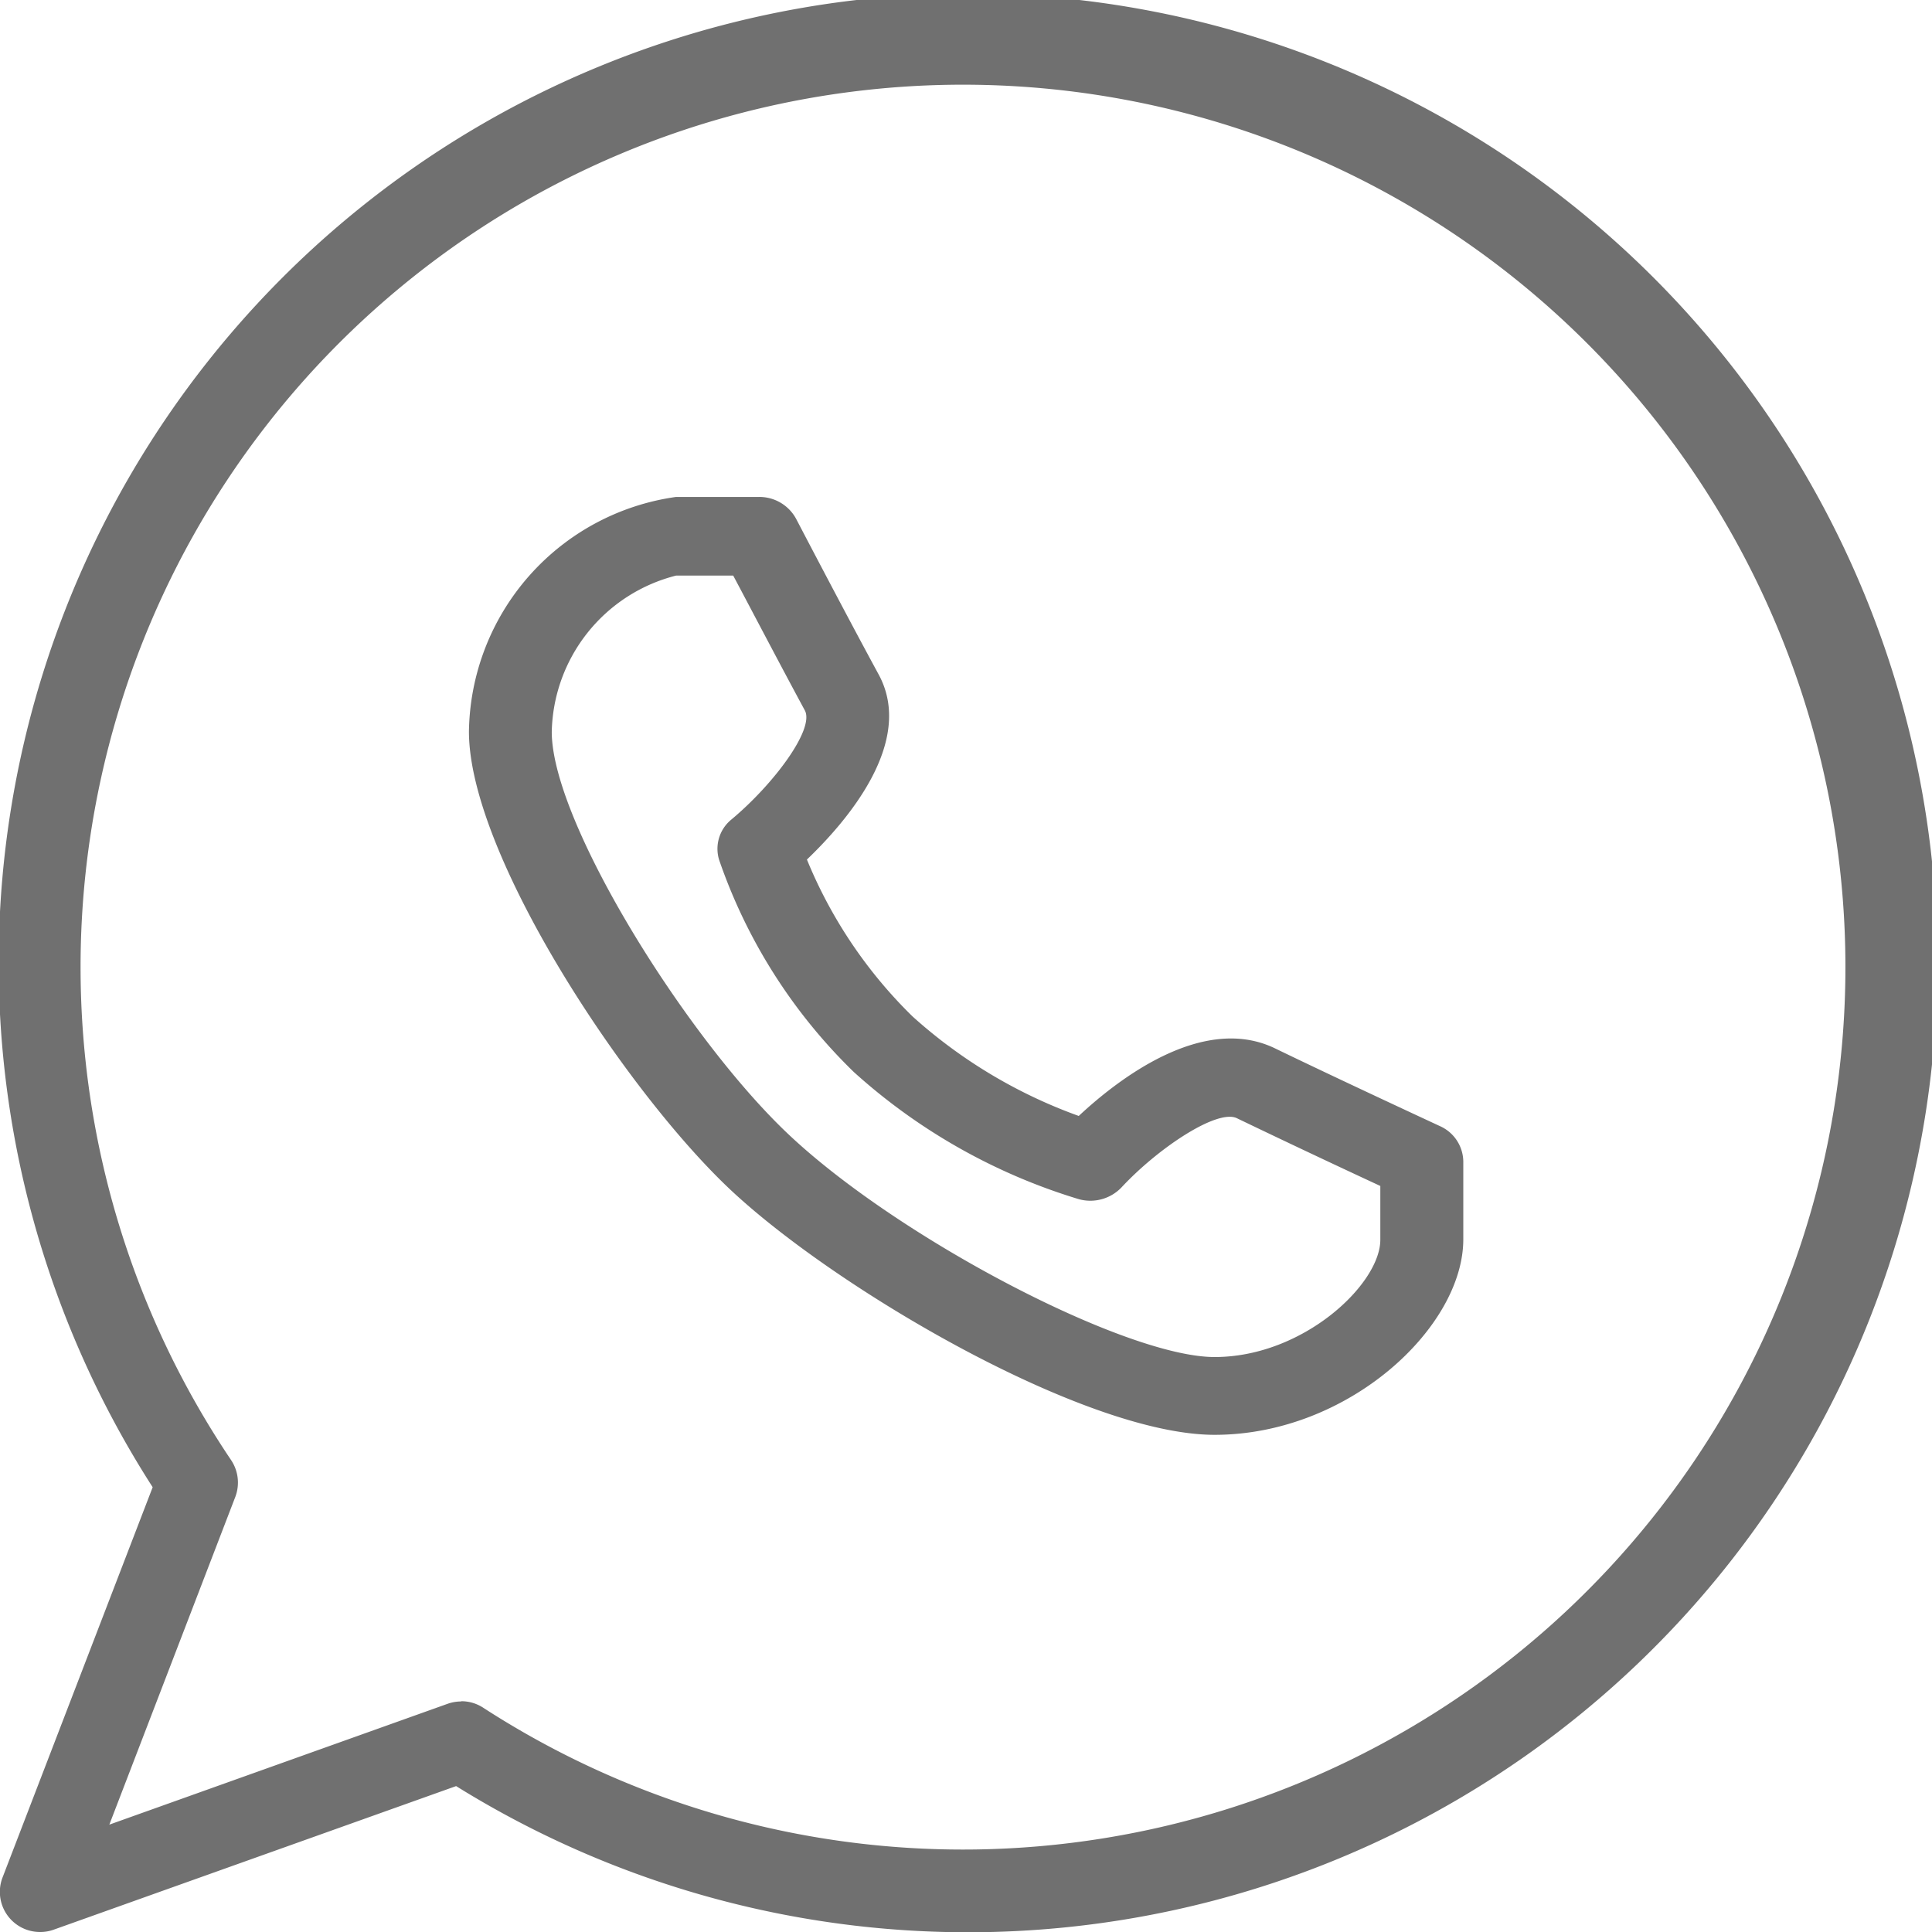
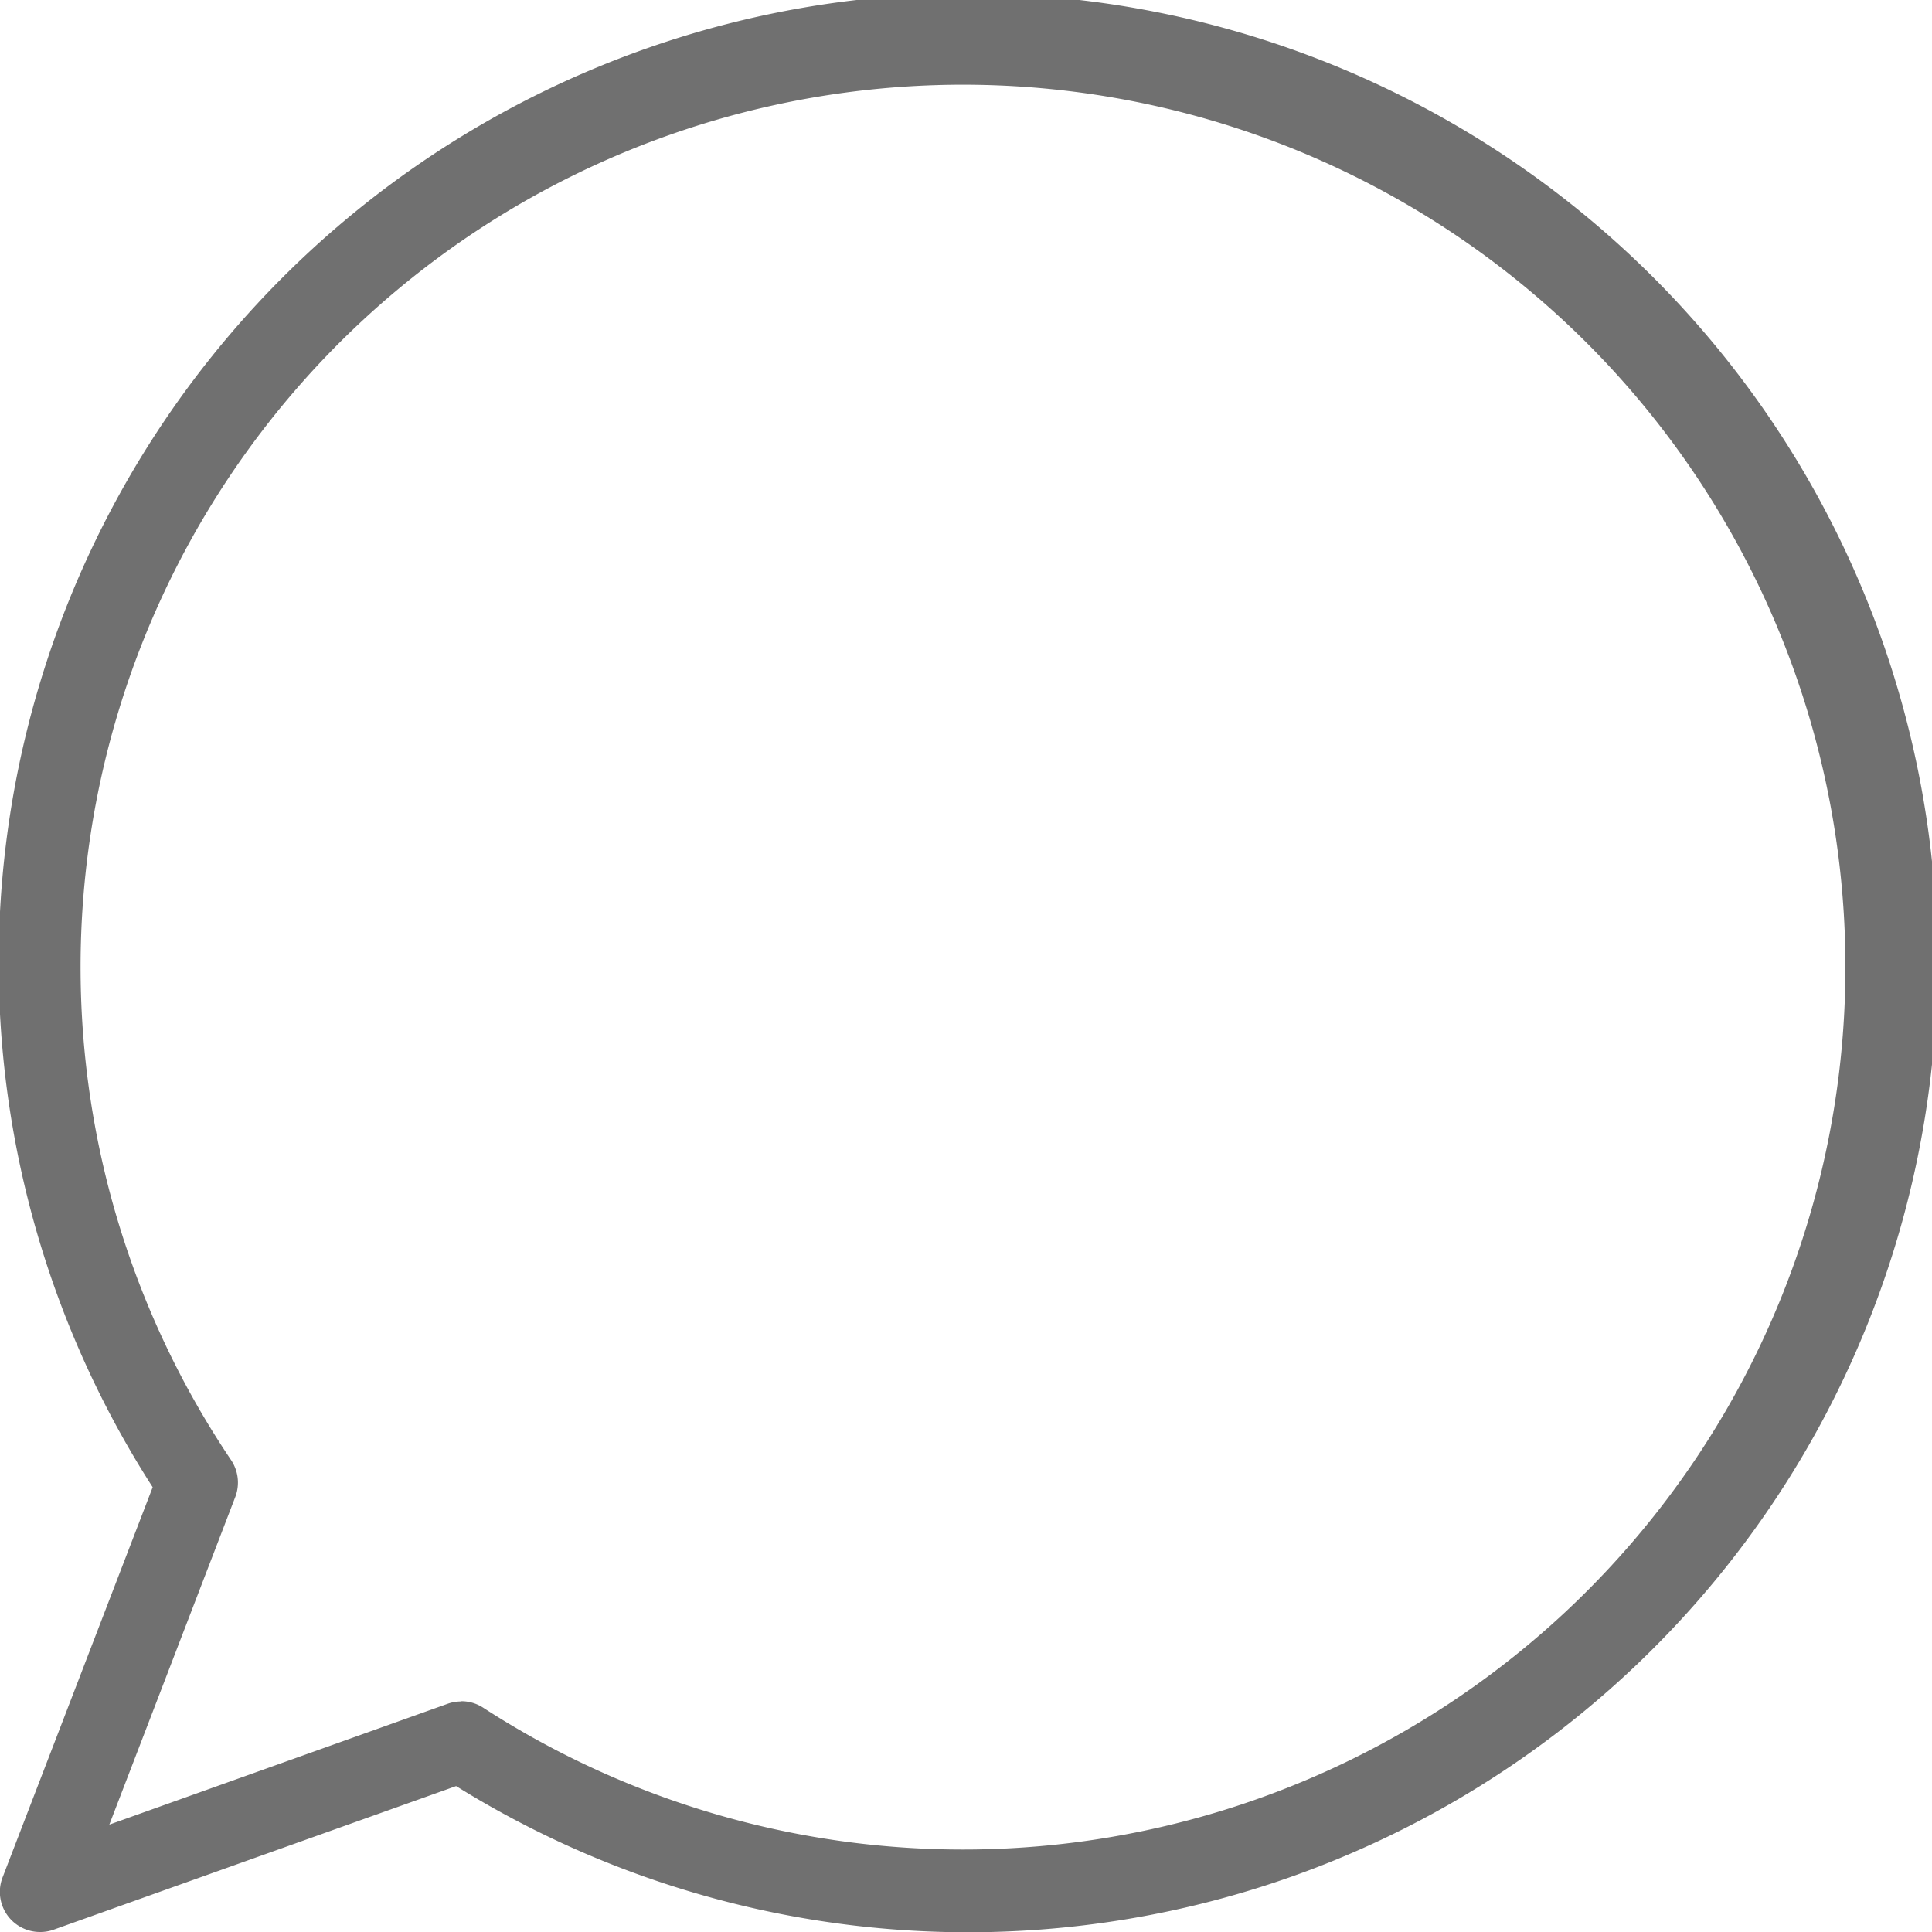
<svg xmlns="http://www.w3.org/2000/svg" id="_5f70ca5956d8a2efec22a1f3f70db3c9" data-name="5f70ca5956d8a2efec22a1f3f70db3c9" width="24.563" height="24.563" viewBox="0 0 24.563 24.563">
  <path id="Path_5957" data-name="Path 5957" d="M.512,24.565a.51.51,0,0,1-.477-.7L1.941,18.91a12.324,12.324,0,1,1,3.858,3.8L.684,24.535a.5.5,0,0,1-.172.03Zm5.353-2.934a.507.507,0,0,1,.279.083,11.219,11.219,0,1,0-3.206-3.149.514.514,0,0,1,.053.47L1.39,23.2l4.3-1.536a.519.519,0,0,1,.172-.03Z" transform="translate(0 -0.002)" fill="#707070" />
-   <path id="Path_5958" data-name="Path 5958" d="M15.48,17.924c-1.655,0-4.832-1.867-6.166-3.126S6,10.542,6,8.983A3.056,3.056,0,0,1,8.633,6H9.687a.531.531,0,0,1,.472.277s.635,1.217,1.05,1.98c.468.861-.412,1.875-.912,2.353a5.93,5.93,0,0,0,1.342,1.994,6.387,6.387,0,0,0,2.114,1.266c.506-.473,1.58-1.3,2.494-.86.809.392,2.1.99,2.1.99a.5.5,0,0,1,.295.446v.994C18.641,16.559,17.182,17.924,15.48,17.924ZM8.633,7a2.094,2.094,0,0,0-1.58,1.987c0,1.151,1.721,3.9,3.006,5.113,1.4,1.324,4.291,2.835,5.421,2.835s2.107-.929,2.107-1.49v-.685q-.914-.424-1.821-.86c-.246-.125-1,.373-1.471.88a.548.548,0,0,1-.541.148,7.5,7.5,0,0,1-2.86-1.616,6.874,6.874,0,0,1-1.714-2.7.48.48,0,0,1,.157-.511c.537-.448,1.062-1.151.933-1.388C9.977,8.172,9.573,7.4,9.36,7H8.633Z" transform="translate(-0.038 0.318)" fill="#707070" />
</svg>